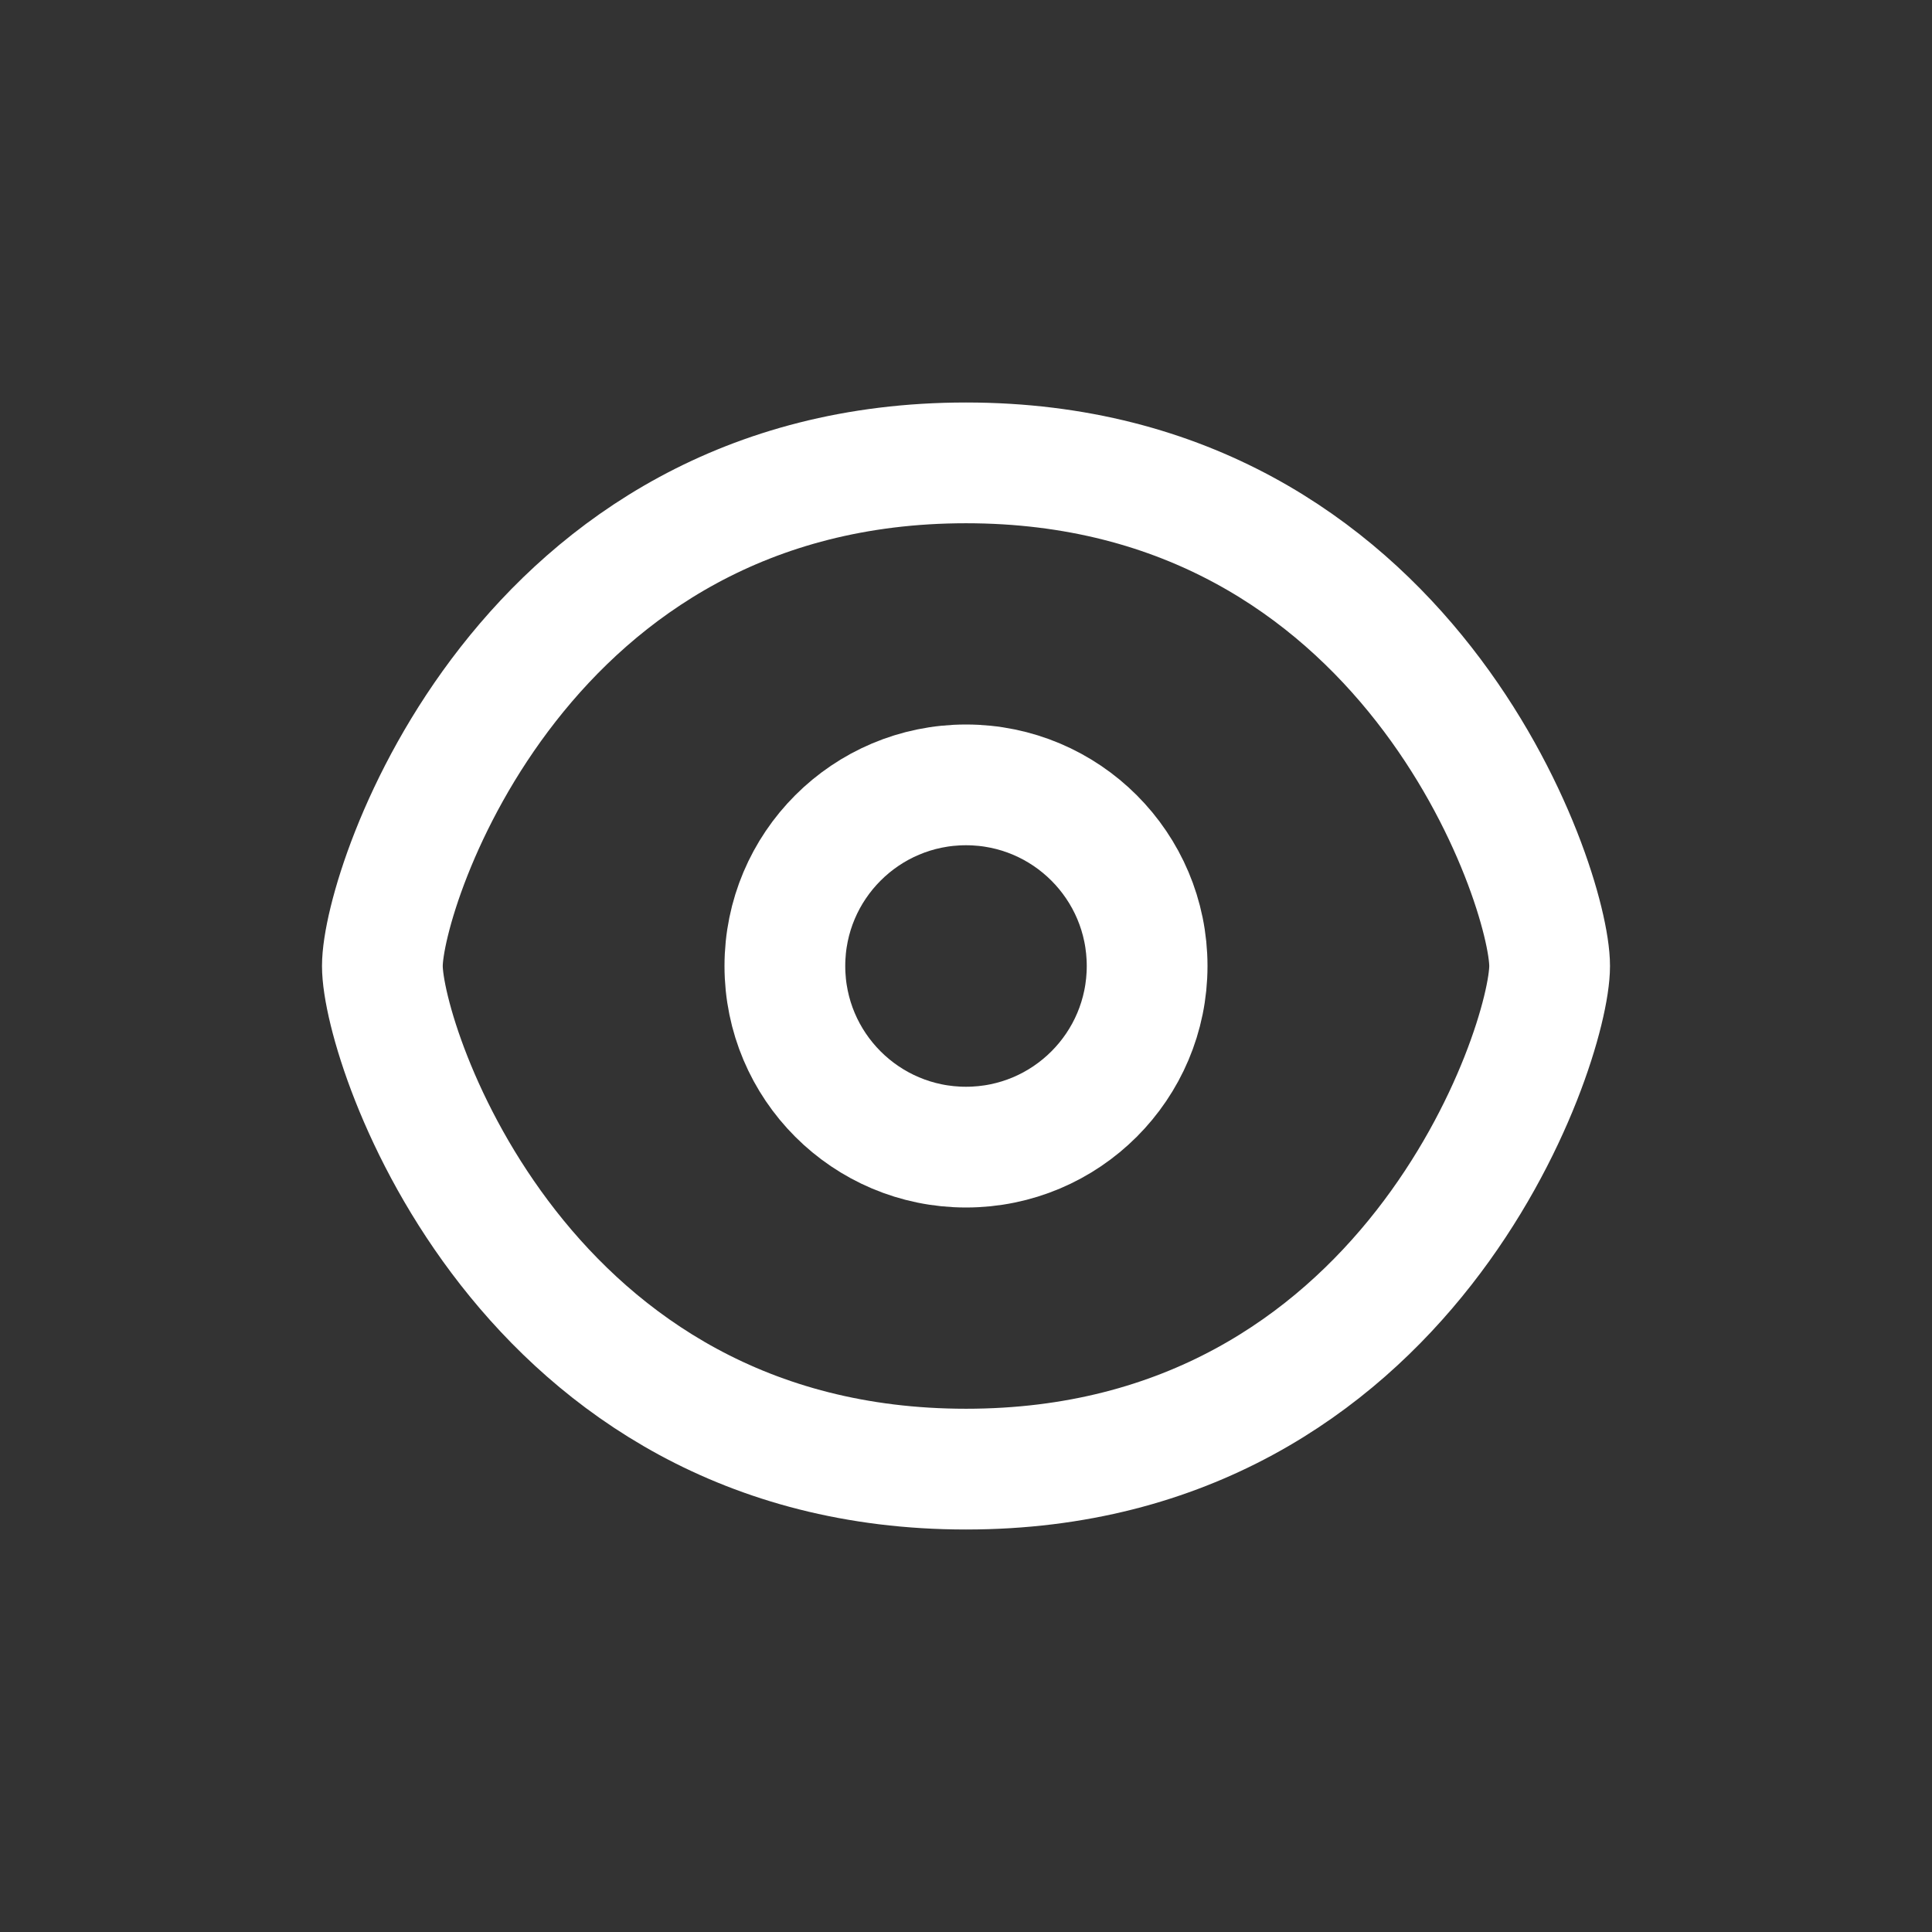
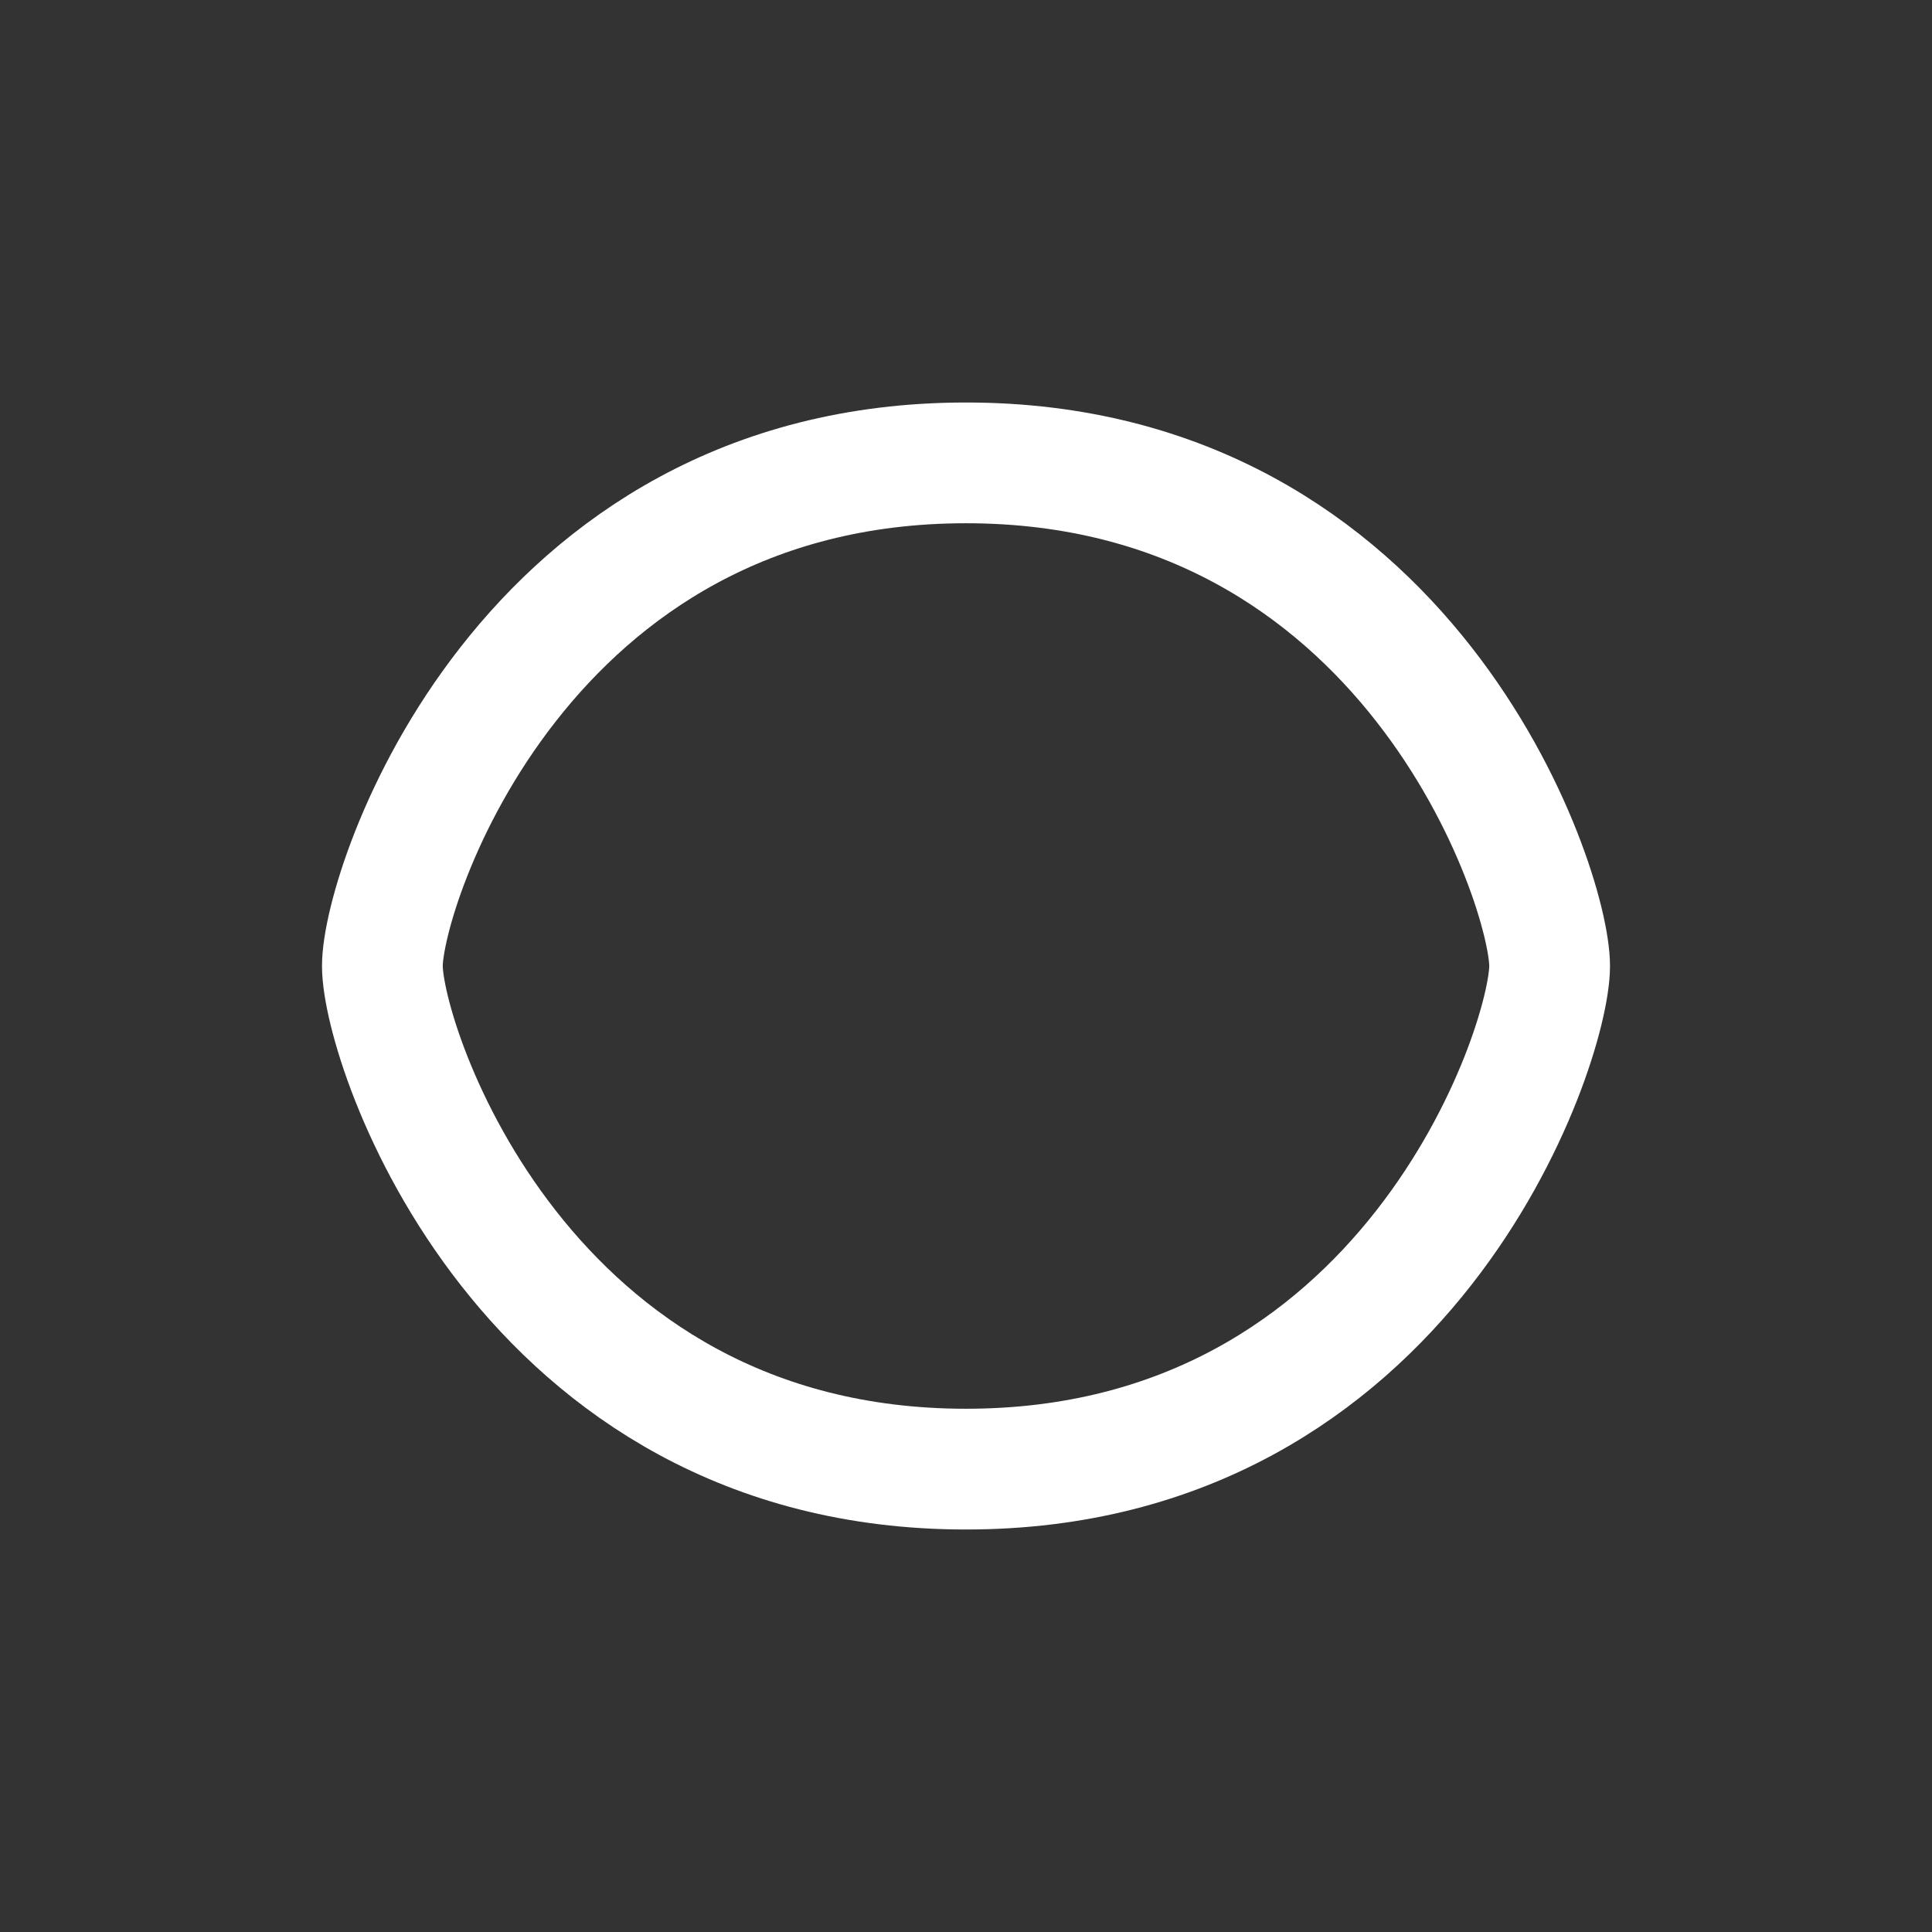
<svg xmlns="http://www.w3.org/2000/svg" width="24" height="24" viewBox="0 0 24 24" fill="none">
  <rect x="0" y="0" width="24" height="24" fill="#333333" stroke="none" />
-   <path d="M19.25 12C19.25 13 17.5 18.25 12 18.25C6.5 18.25 4.75 13 4.75 12C4.75 11 6.5 5.75 12 5.75C17.5 5.75 19.25 11 19.25 12Z" stroke="#fff" stroke-width="1.5" stroke-linecap="round" stroke-linejoin="round" />
-   <circle cx="12" cy="12" r="2.25" stroke="#fff" stroke-width="1.5" stroke-linecap="round" stroke-linejoin="round" />
+   <path d="M19.25 12C19.25 13 17.5 18.25 12 18.25C6.5 18.25 4.75 13 4.75 12C4.75 11 6.5 5.75 12 5.75C17.5 5.75 19.25 11 19.25 12" stroke="#fff" stroke-width="1.5" stroke-linecap="round" stroke-linejoin="round" />
</svg>